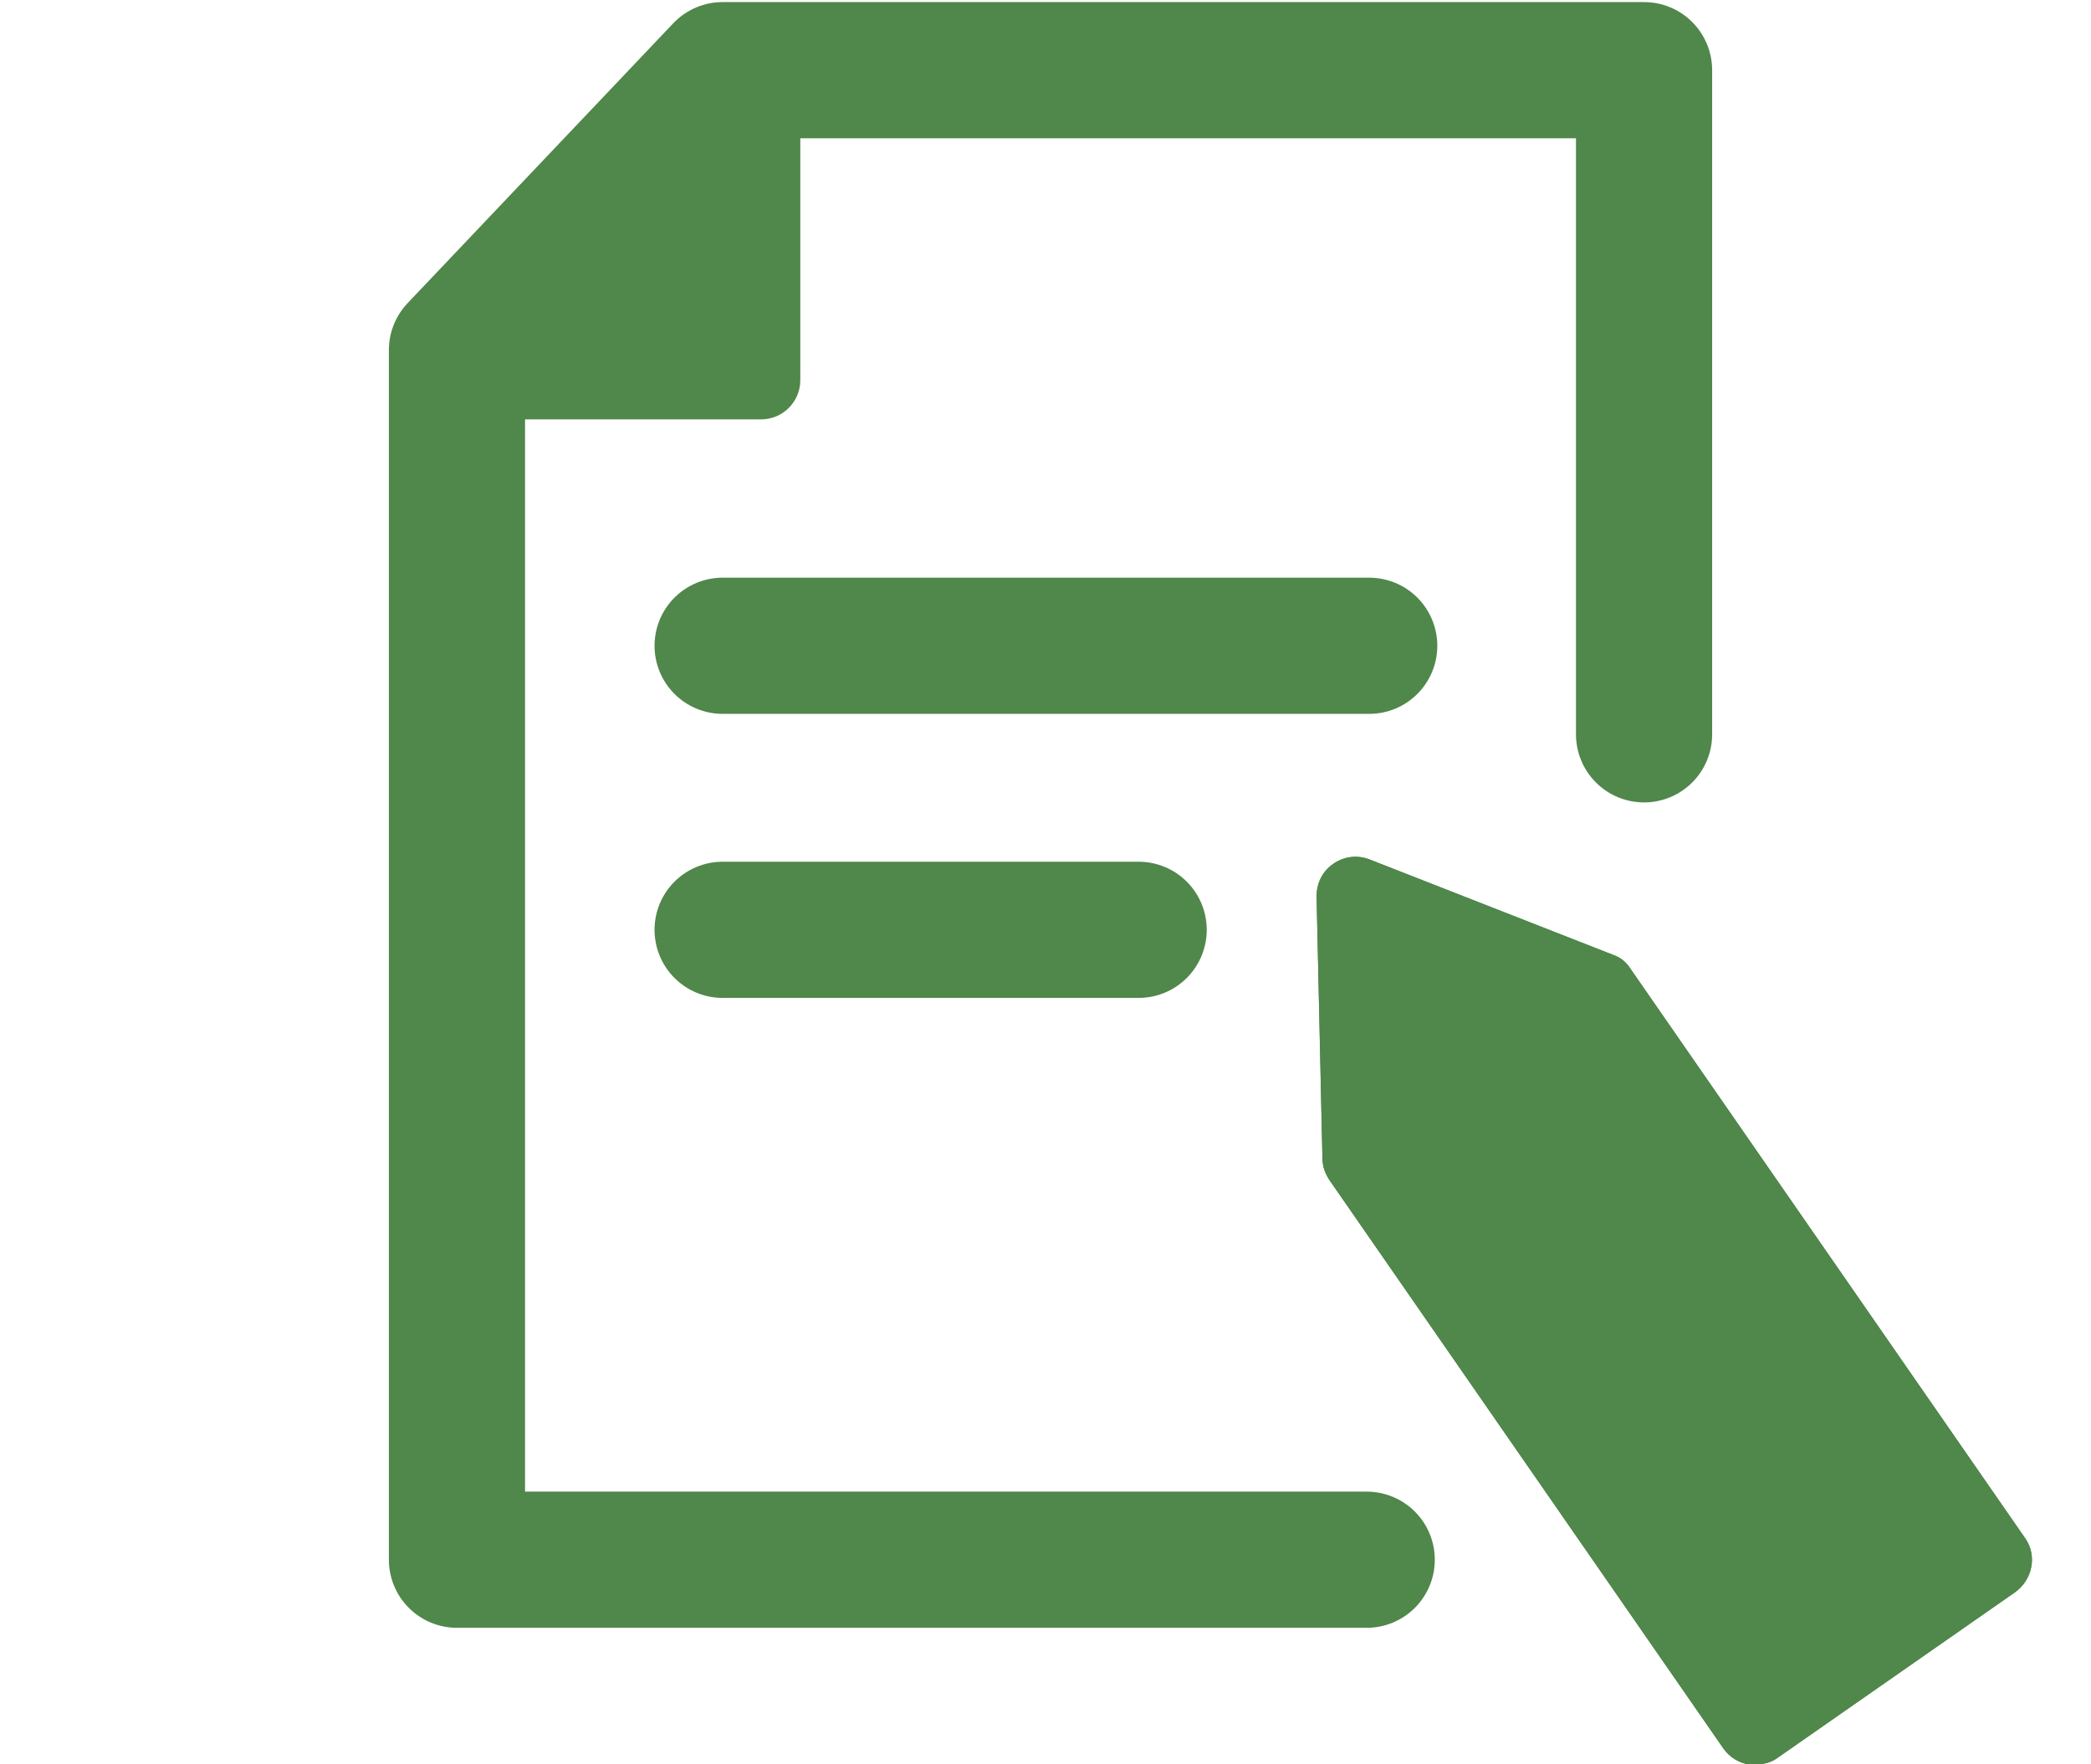
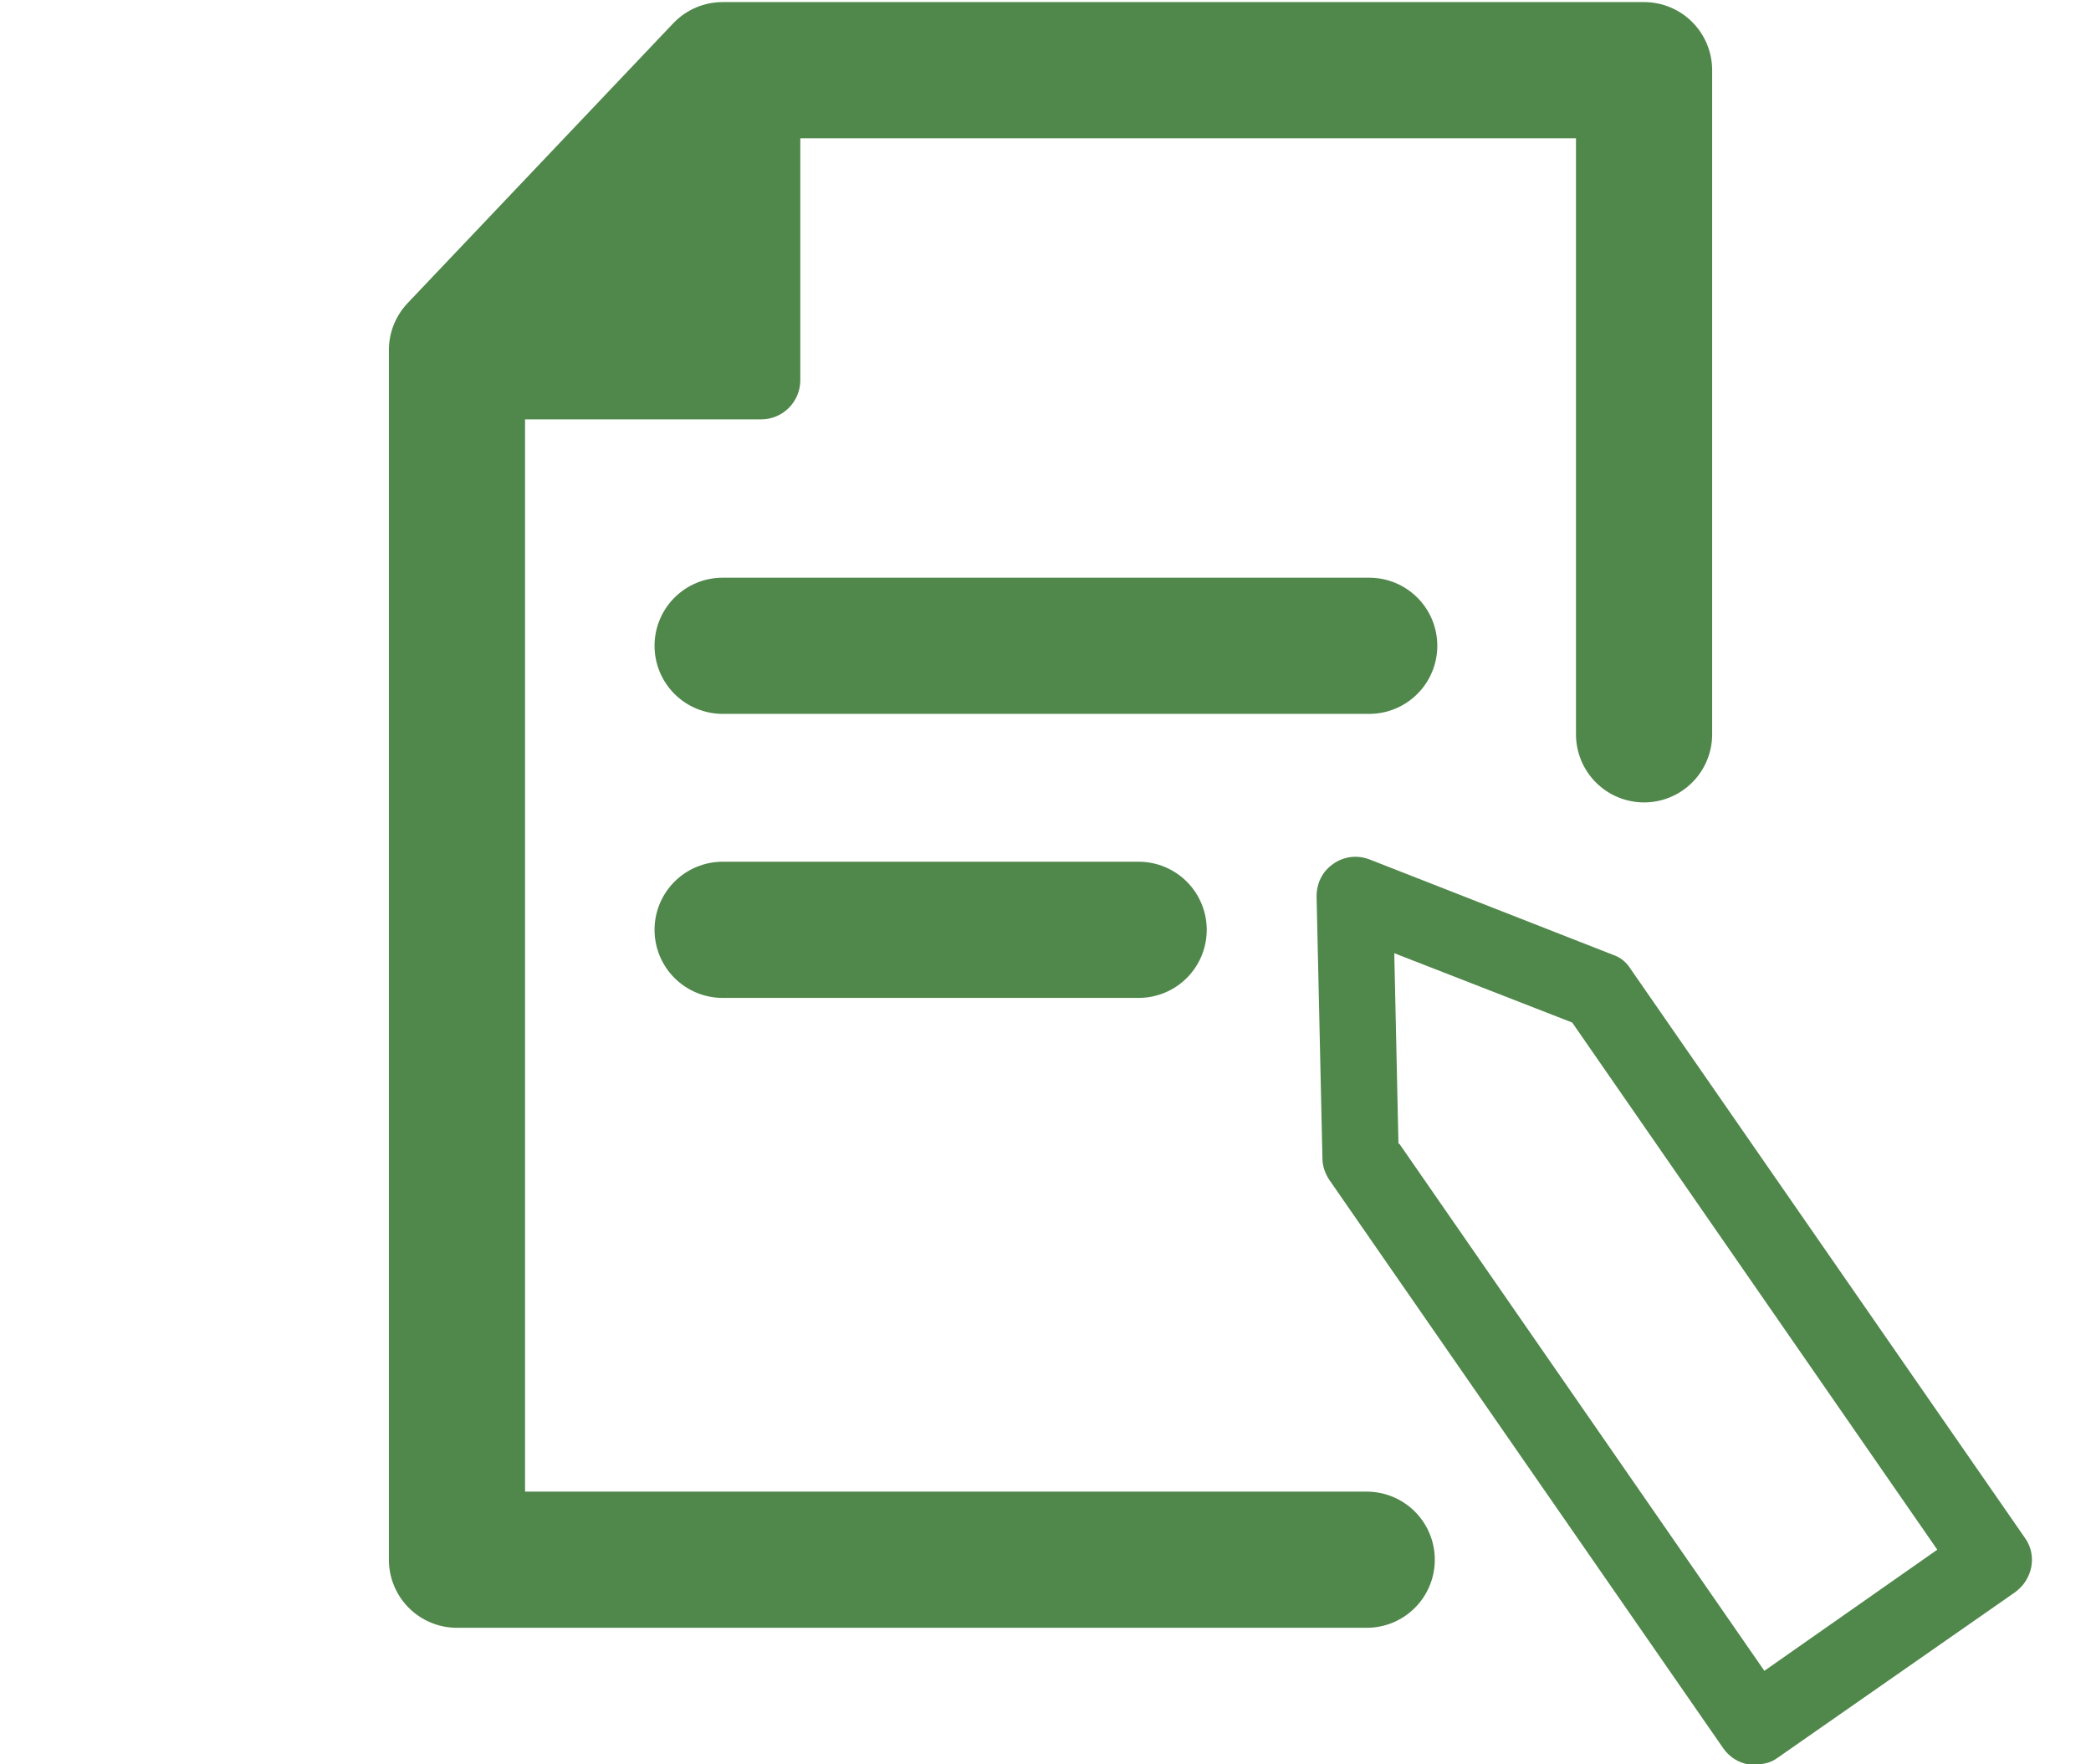
<svg xmlns="http://www.w3.org/2000/svg" version="1.1" viewBox="0 0 25.03 21.12">
  <defs>
    <style>
      .st0 {
        fill: #50874b;
      }

      .st1 {
        fill: none;
        stroke: #50874b;
        stroke-linecap: round;
        stroke-linejoin: round;
        stroke-width: 1.63px;
      }
    </style>
  </defs>
  <g id="_レイヤー_1" data-name="レイヤー_1">
    <g id="_レイヤー_2" data-name="レイヤー_2">
      <g id="_レイヤー_1-2" data-name="レイヤー_1-2">
        <line class="st1" x1="8.65" y1="7.73" x2="16.39" y2="7.73" />
      </g>
    </g>
    <g id="_レイヤー_21" data-name="レイヤー_2">
      <g id="_レイヤー_1-21" data-name="レイヤー_1-2">
        <line class="st1" x1="8.65" y1="11.13" x2="13.63" y2="11.13" />
      </g>
    </g>
    <polyline class="st1" points="16.36 18.67 5.47 18.67 5.47 4.19 8.65 .84 19.68 .84 19.68 8.79" />
  </g>
  <g id="_レイヤー_22" data-name="レイヤー_2">
    <g>
      <path class="st0" d="M19.62.39h-11.27c-.13,0-.25.05-.34.15l-2.93,3.12c-.08.09-.13.2-.13.32v.61s0,0,0,0v14.08c0,.26.21.47.47.47h10.94c.26,0,.47-.21.47-.47s-.21-.47-.47-.47H5.89V5.02h3.22c.26,0,.47-.21.47-.47V1.33h9.57v7.57c0,.26.21.47.47.47s.47-.21.47-.47V.86c0-.26-.21-.47-.47-.47Z" />
      <path class="st0" d="M16.51,8.48h-7.98c-.26,0-.47-.21-.47-.47s.21-.47.47-.47h7.98c.26,0,.47.21.47.47s-.21.47-.47.47Z" />
-       <path class="st0" d="M13.83,11.6h-5.3c-.26,0-.47-.21-.47-.47s.21-.47.47-.47h5.3c.26,0,.47.21.47.47s-.21.47-.47.47Z" />
    </g>
  </g>
  <g id="_レイヤー_3" data-name="レイヤー_3">
-     <path class="st0" d="M21.01,21.12s-.06,0-.08,0c-.12-.02-.23-.09-.3-.19l-4.72-6.81c-.05-.08-.08-.16-.08-.26l-.07-3.13c0-.16.07-.3.2-.39.13-.09.29-.11.44-.05l2.91,1.14c.09.03.16.09.21.17l4.72,6.81c.15.21.09.5-.12.65l-2.84,1.98c-.08.06-.17.08-.27.08Z" />
    <path class="st0" d="M21.01,21.12s-.06,0-.08,0c-.12-.02-.23-.09-.3-.19l-4.72-6.81c-.05-.08-.08-.16-.08-.26l-.07-3.13c0-.16.07-.3.2-.39.13-.09.29-.11.44-.05l2.91,1.14c.09.03.16.09.21.17l4.72,6.81c.15.21.09.5-.12.65l-2.84,1.98c-.08.06-.17.08-.27.08ZM16.75,13.69l4.37,6.31,2.07-1.45-4.37-6.31-2.13-.83.05,2.28Z" />
  </g>
</svg>